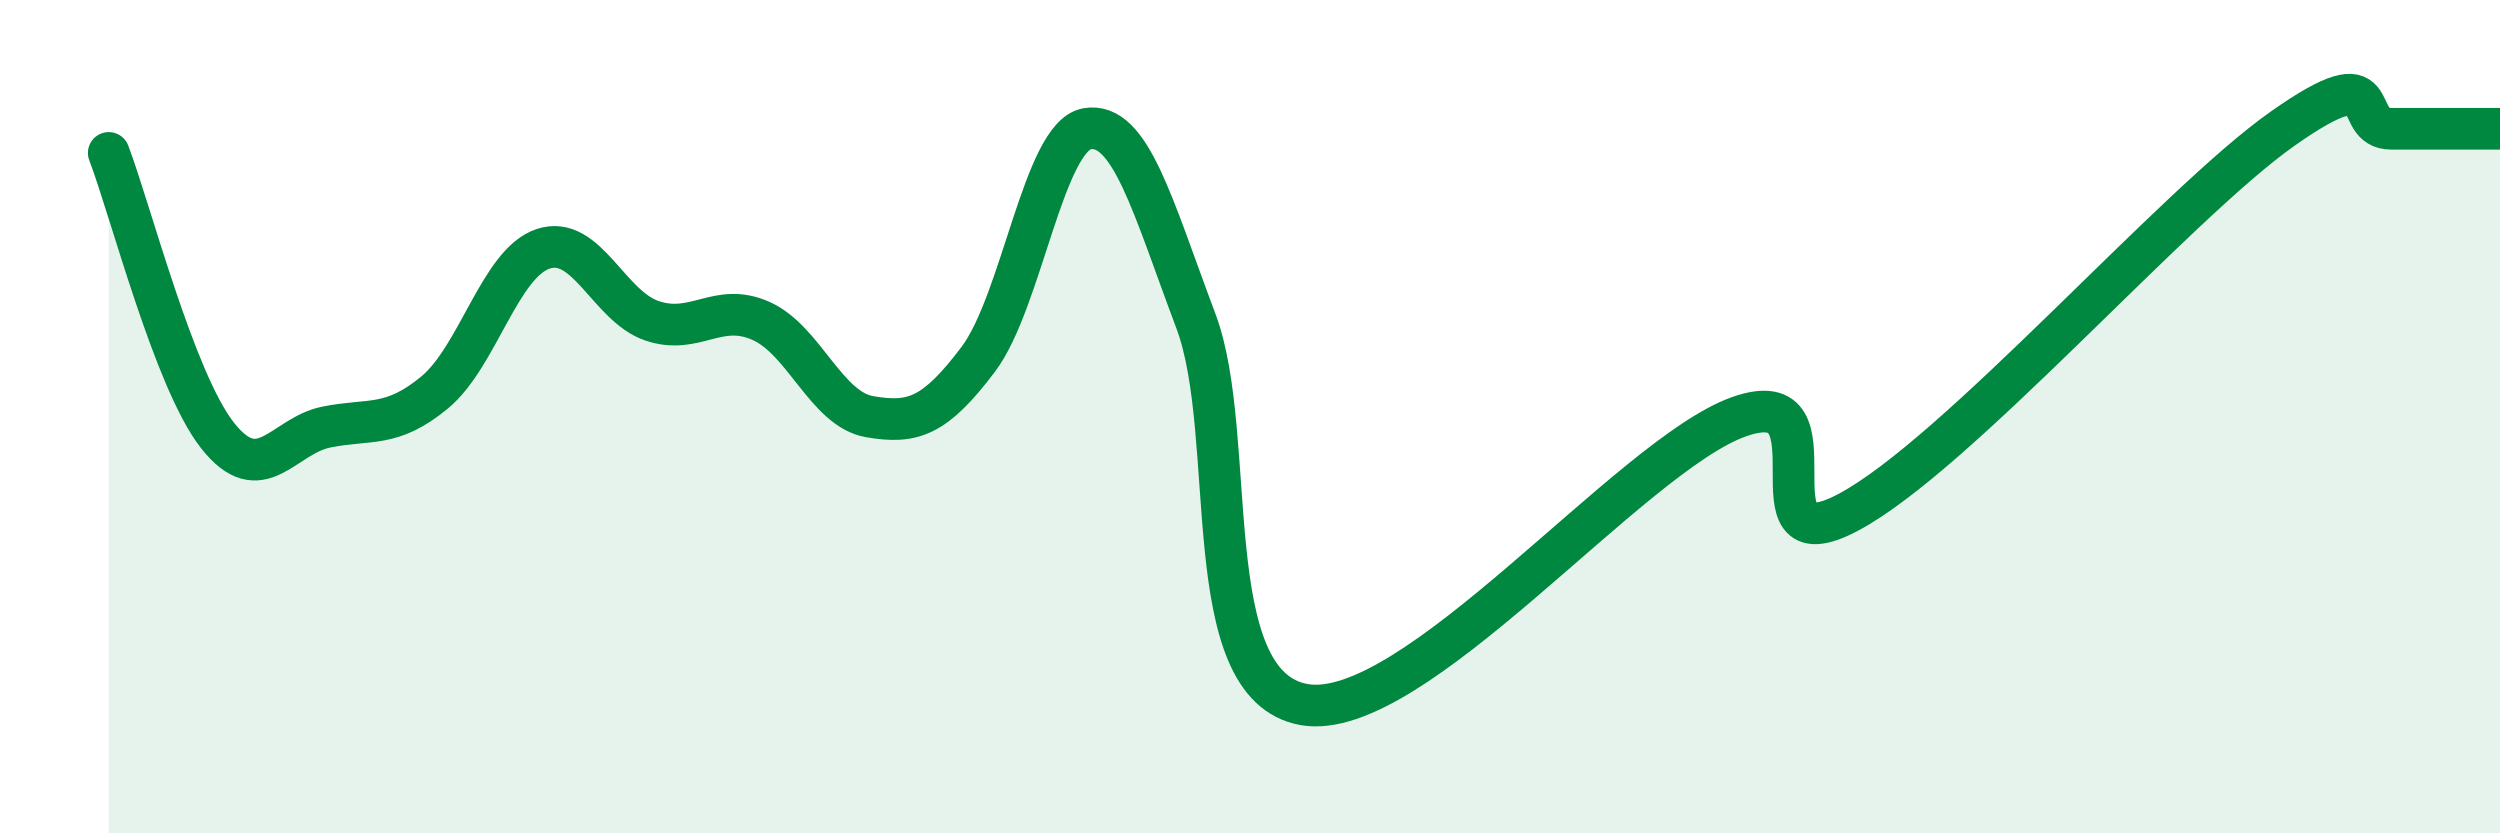
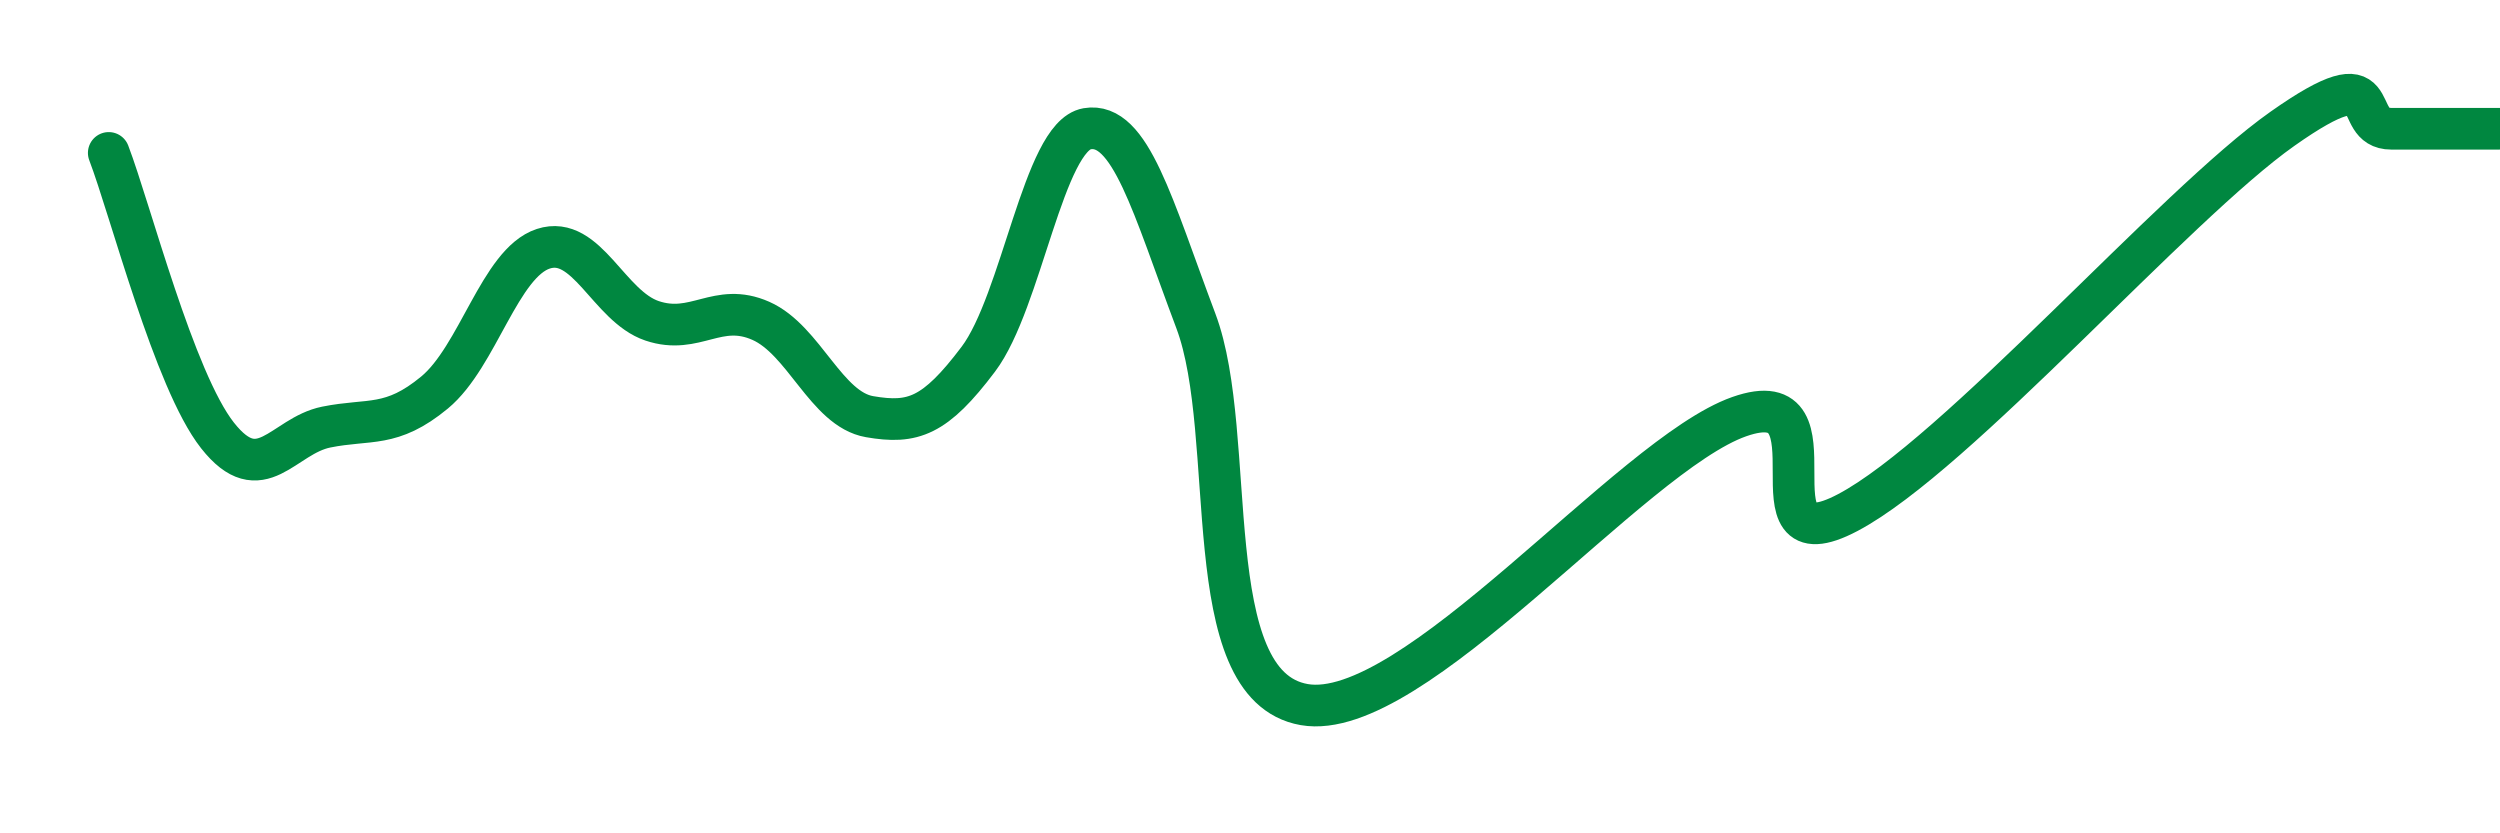
<svg xmlns="http://www.w3.org/2000/svg" width="60" height="20" viewBox="0 0 60 20">
-   <path d="M 2.61,3.67 C 3.13,5.03 4.18,9.13 5.22,10.45 C 6.26,11.77 6.79,10.46 7.83,10.25 C 8.87,10.04 9.39,10.28 10.43,9.42 C 11.47,8.56 12,6.31 13.04,5.97 C 14.08,5.63 14.61,7.35 15.65,7.7 C 16.69,8.05 17.22,7.24 18.26,7.7 C 19.3,8.16 19.83,9.82 20.87,10 C 21.91,10.18 22.44,10 23.48,8.62 C 24.52,7.24 25.05,3.27 26.09,3.09 C 27.13,2.91 27.66,4.94 28.7,7.7 C 29.74,10.46 28.69,16.45 31.3,16.91 C 33.91,17.37 39.13,10.92 41.74,10 C 44.35,9.08 41.74,13.68 44.35,12.3 C 46.96,10.92 52.17,4.93 54.78,3.09 C 57.39,1.25 56.35,3.09 57.39,3.09 C 58.43,3.09 59.48,3.09 60,3.09L60 20L2.61 20Z" fill="#008740" opacity="0.1" stroke-linecap="round" stroke-linejoin="round" />
  <path d="M 2.61,3.67 C 3.13,5.03 4.18,9.13 5.22,10.45 C 6.26,11.77 6.79,10.46 7.83,10.25 C 8.87,10.04 9.39,10.28 10.43,9.42 C 11.47,8.56 12,6.31 13.04,5.97 C 14.08,5.63 14.61,7.35 15.65,7.7 C 16.69,8.05 17.22,7.24 18.26,7.7 C 19.3,8.16 19.83,9.82 20.87,10 C 21.91,10.18 22.44,10 23.48,8.62 C 24.52,7.24 25.05,3.27 26.09,3.09 C 27.13,2.91 27.66,4.94 28.7,7.7 C 29.74,10.46 28.69,16.45 31.3,16.91 C 33.91,17.37 39.13,10.92 41.74,10 C 44.35,9.08 41.74,13.68 44.35,12.3 C 46.96,10.92 52.17,4.93 54.78,3.09 C 57.39,1.25 56.35,3.09 57.39,3.09 C 58.43,3.09 59.48,3.09 60,3.09" stroke="#008740" stroke-width="1" fill="none" stroke-linecap="round" stroke-linejoin="round" />
</svg>